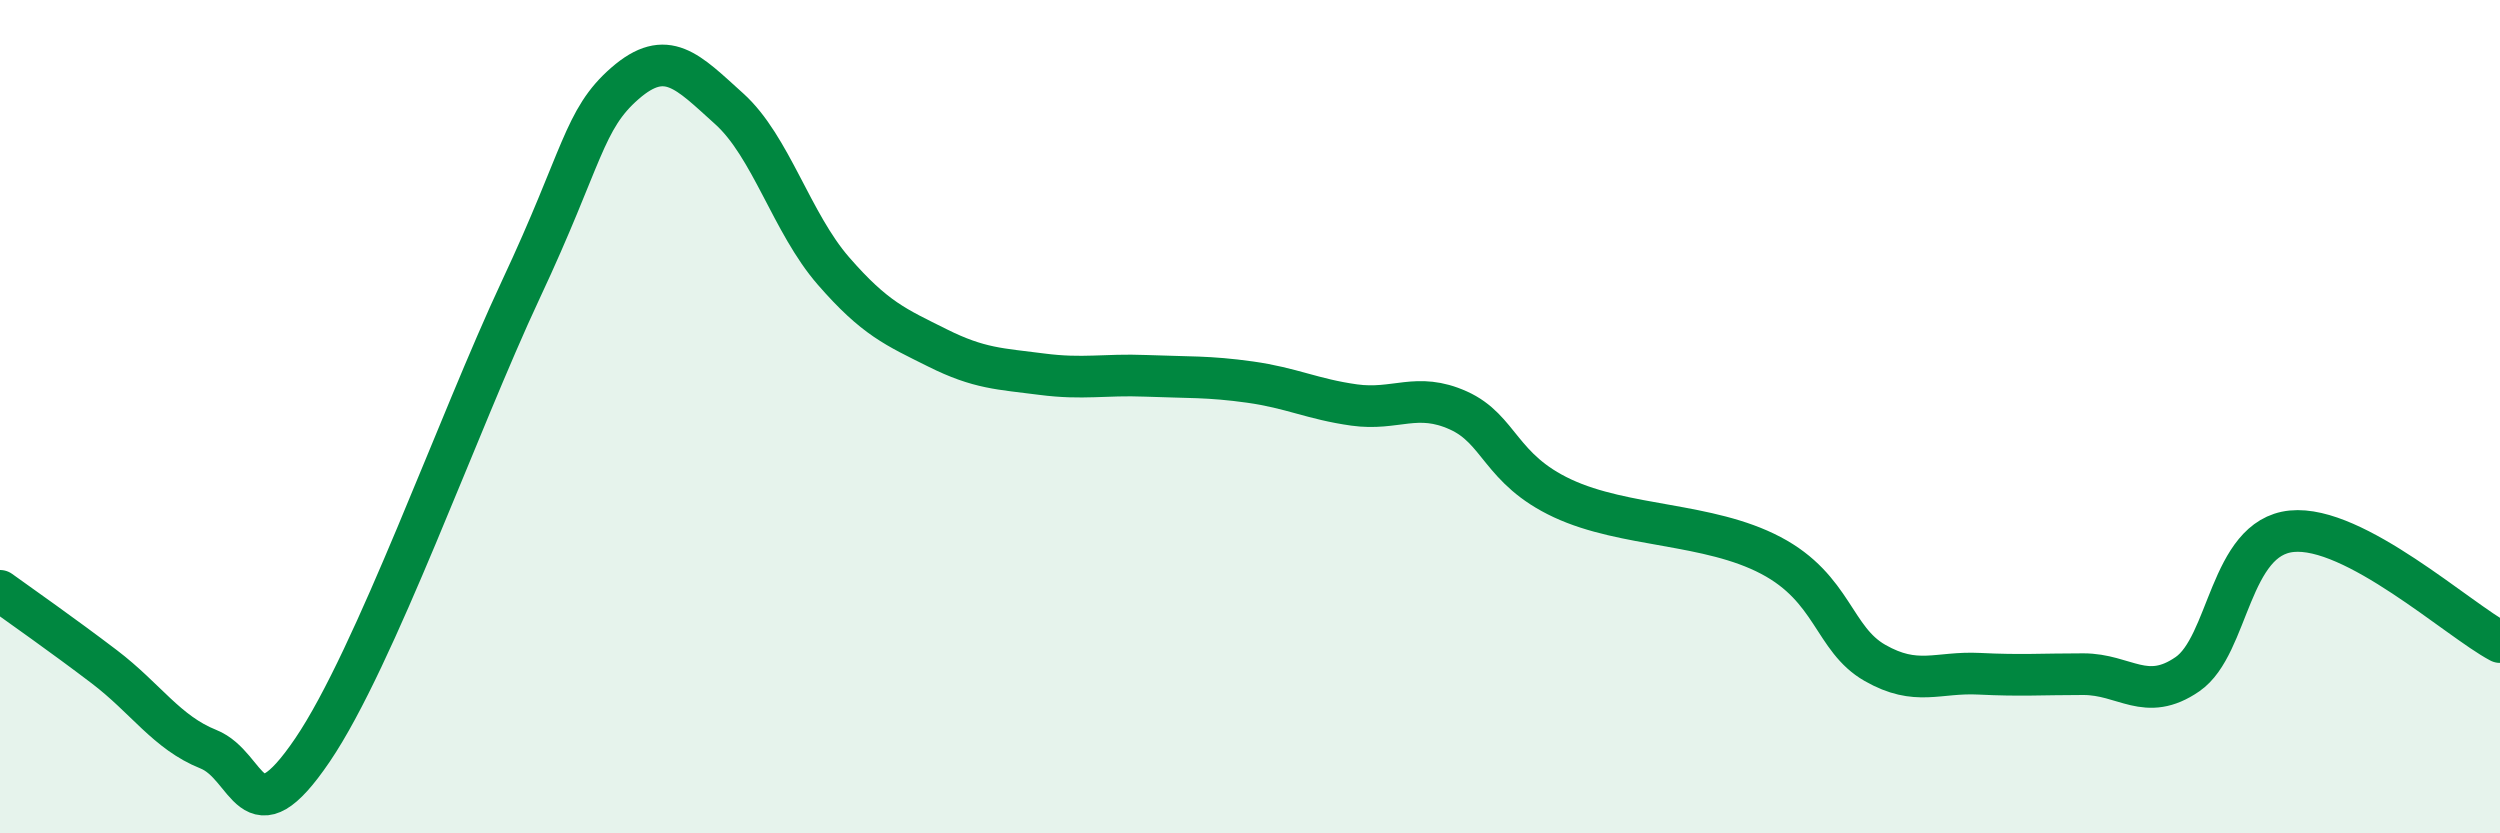
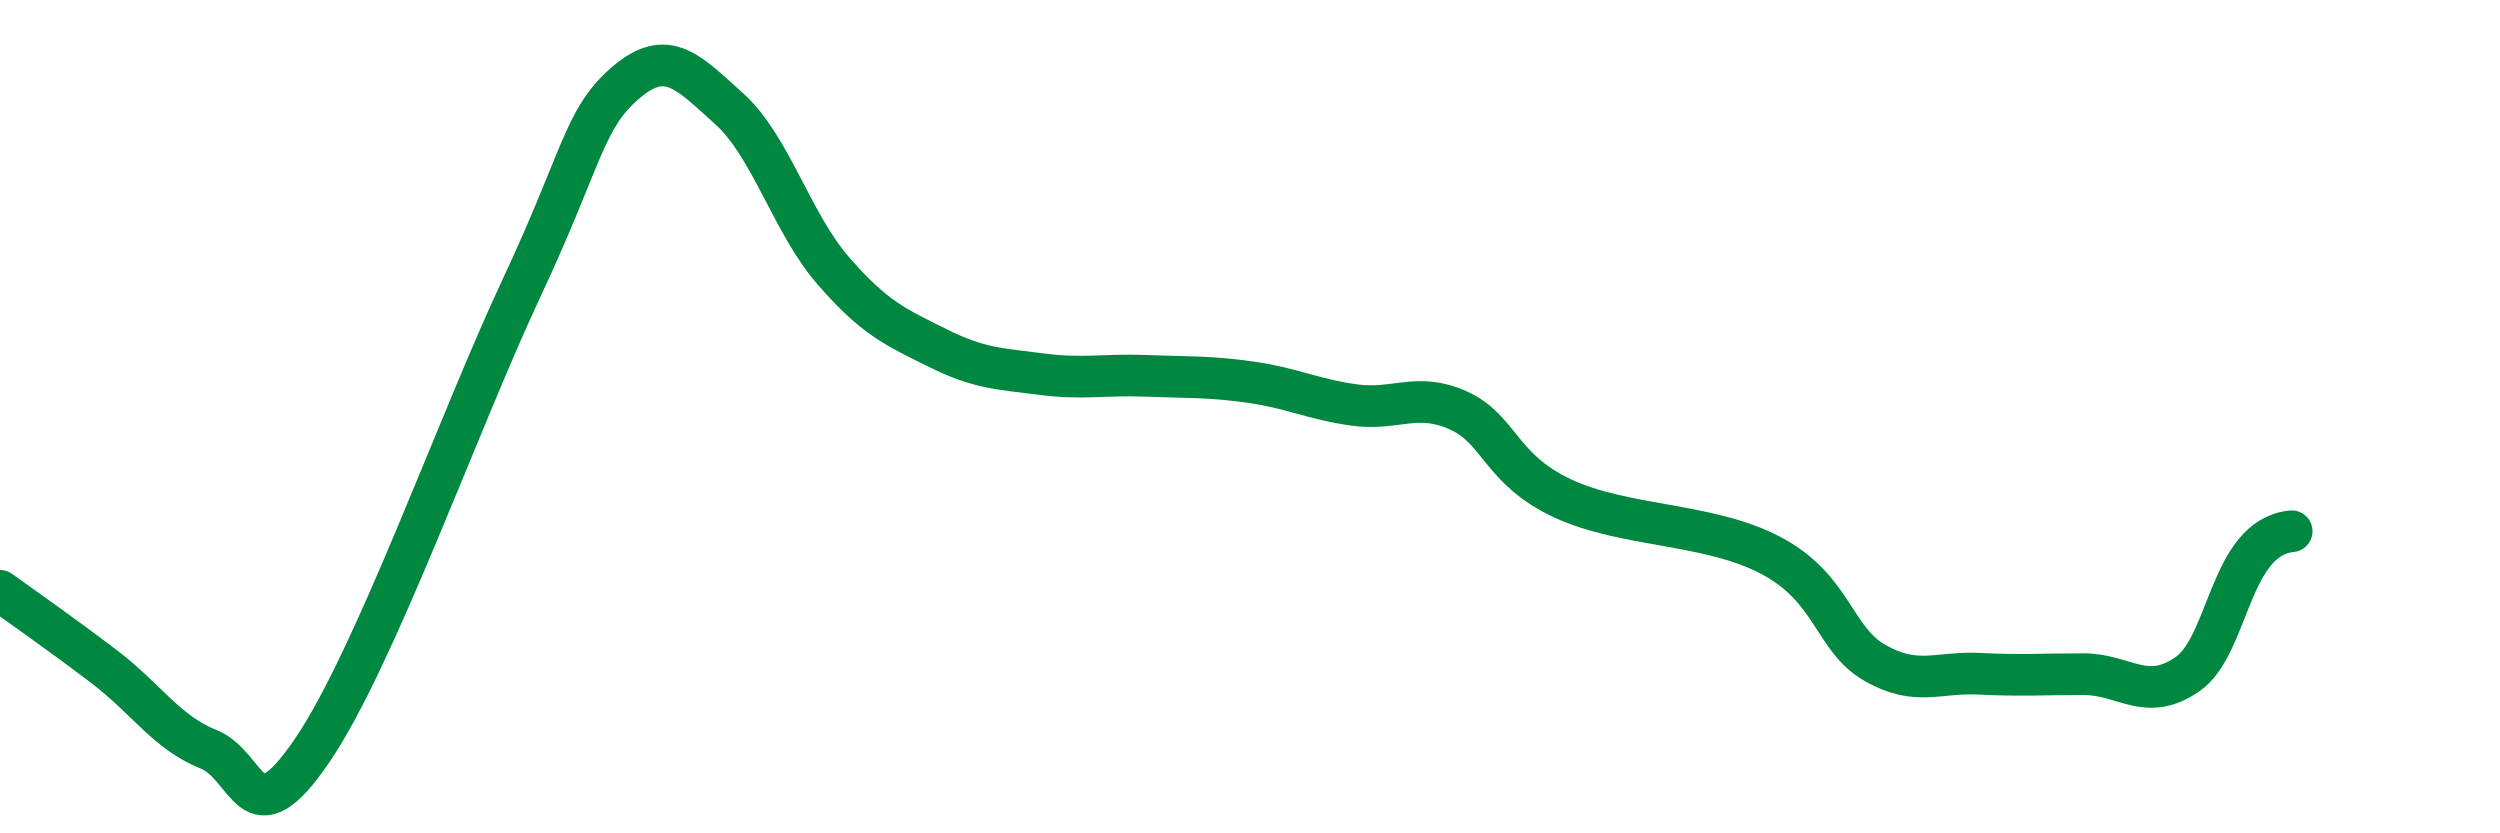
<svg xmlns="http://www.w3.org/2000/svg" width="60" height="20" viewBox="0 0 60 20">
-   <path d="M 0,14.18 C 0.5,14.54 1.5,15.24 2.5,16 C 3.5,16.76 4,17.58 5,17.98 C 6,18.38 6,20.21 7.5,18 C 9,15.79 11,10.15 12.5,6.95 C 14,3.75 14,2.87 15,2 C 16,1.13 16.5,1.71 17.5,2.61 C 18.5,3.51 19,5.35 20,6.5 C 21,7.65 21.5,7.85 22.5,8.35 C 23.5,8.85 24,8.85 25,8.98 C 26,9.11 26.5,8.98 27.5,9.02 C 28.5,9.06 29,9.03 30,9.17 C 31,9.31 31.5,9.58 32.5,9.72 C 33.5,9.86 34,9.4 35,9.85 C 36,10.3 36,11.26 37.5,11.96 C 39,12.66 41,12.54 42.5,13.33 C 44,14.12 44,15.34 45,15.91 C 46,16.48 46.5,16.12 47.5,16.17 C 48.5,16.22 49,16.18 50,16.18 C 51,16.18 51.5,16.87 52.5,16.18 C 53.5,15.49 53.5,12.9 55,12.75 C 56.5,12.6 59,14.88 60,15.41L60 20L0 20Z" fill="#008740" opacity="0.1" stroke-linecap="round" stroke-linejoin="round" />
-   <path d="M 0,14.18 C 0.5,14.54 1.5,15.24 2.5,16 C 3.5,16.76 4,17.58 5,17.98 C 6,18.38 6,20.21 7.5,18 C 9,15.79 11,10.15 12.5,6.95 C 14,3.75 14,2.87 15,2 C 16,1.13 16.5,1.71 17.5,2.61 C 18.5,3.51 19,5.35 20,6.5 C 21,7.65 21.5,7.85 22.5,8.35 C 23.5,8.85 24,8.85 25,8.98 C 26,9.11 26.5,8.98 27.5,9.02 C 28.5,9.06 29,9.03 30,9.17 C 31,9.31 31.5,9.58 32.5,9.72 C 33.5,9.86 34,9.4 35,9.85 C 36,10.3 36,11.26 37.5,11.96 C 39,12.66 41,12.54 42.5,13.33 C 44,14.12 44,15.34 45,15.91 C 46,16.48 46.5,16.12 47.5,16.17 C 48.5,16.22 49,16.18 50,16.18 C 51,16.18 51.5,16.87 52.5,16.18 C 53.5,15.49 53.5,12.9 55,12.75 C 56.5,12.6 59,14.88 60,15.41" stroke="#008740" stroke-width="1" fill="none" stroke-linecap="round" stroke-linejoin="round" />
+   <path d="M 0,14.18 C 0.5,14.54 1.5,15.24 2.5,16 C 3.5,16.76 4,17.58 5,17.98 C 6,18.38 6,20.21 7.5,18 C 9,15.79 11,10.15 12.5,6.95 C 14,3.75 14,2.87 15,2 C 16,1.13 16.5,1.71 17.5,2.61 C 18.5,3.51 19,5.35 20,6.5 C 21,7.65 21.5,7.85 22.5,8.35 C 23.5,8.85 24,8.85 25,8.98 C 26,9.11 26.5,8.98 27.5,9.02 C 28.5,9.06 29,9.03 30,9.17 C 31,9.31 31.5,9.58 32.5,9.72 C 33.5,9.86 34,9.4 35,9.85 C 36,10.3 36,11.26 37.5,11.96 C 39,12.66 41,12.54 42.5,13.33 C 44,14.12 44,15.34 45,15.91 C 46,16.48 46.5,16.12 47.5,16.17 C 48.5,16.22 49,16.18 50,16.18 C 51,16.18 51.5,16.87 52.5,16.18 C 53.5,15.49 53.5,12.9 55,12.75 " stroke="#008740" stroke-width="1" fill="none" stroke-linecap="round" stroke-linejoin="round" />
</svg>